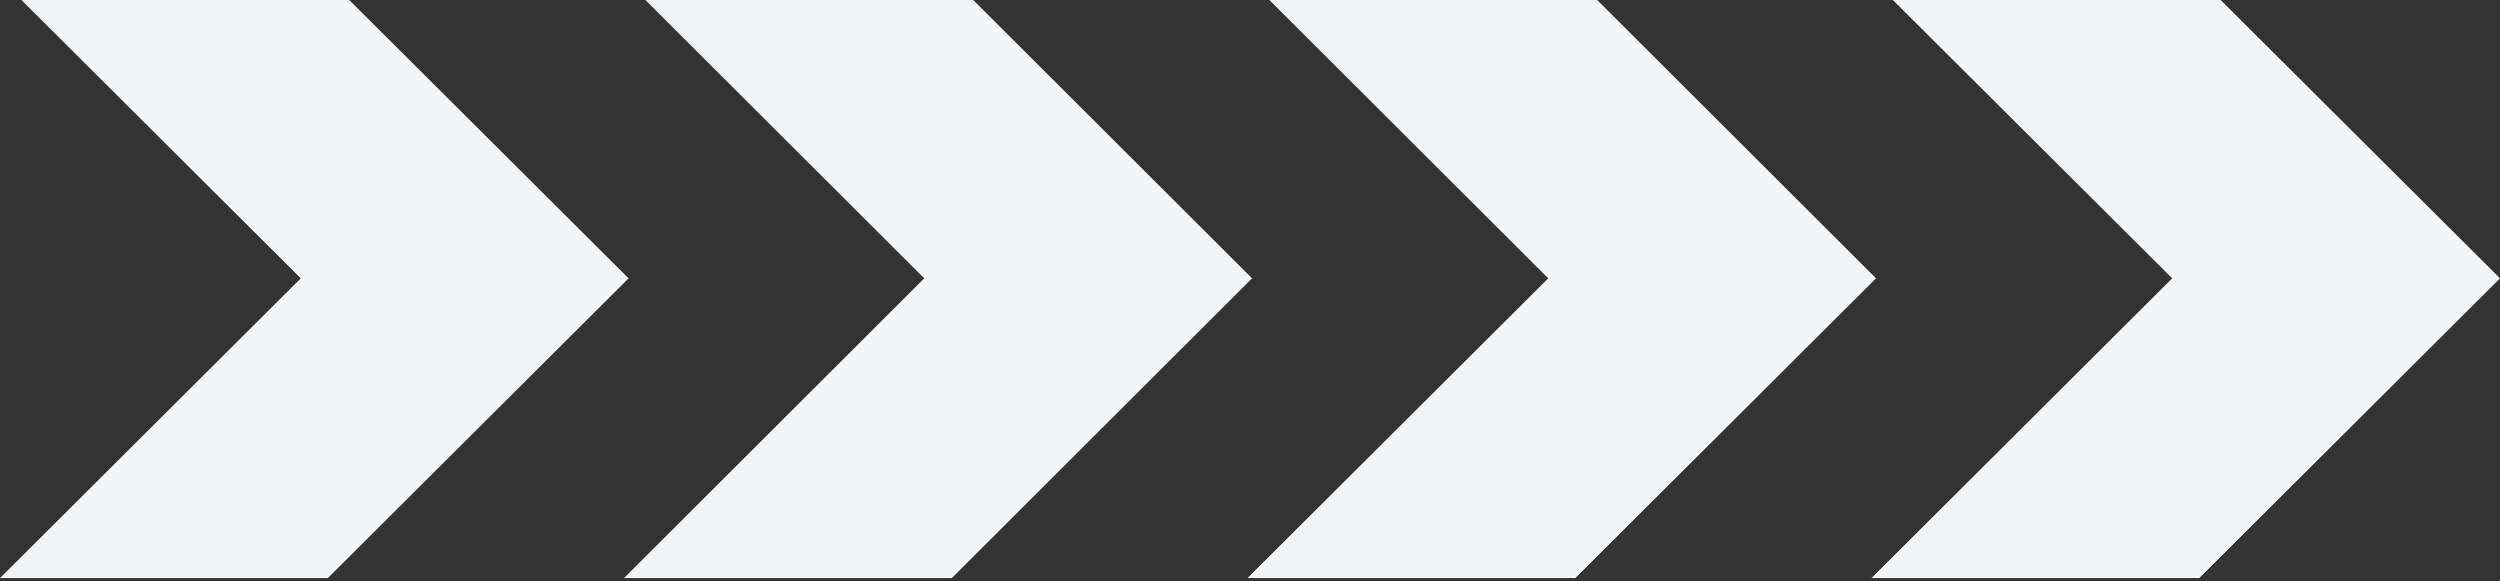
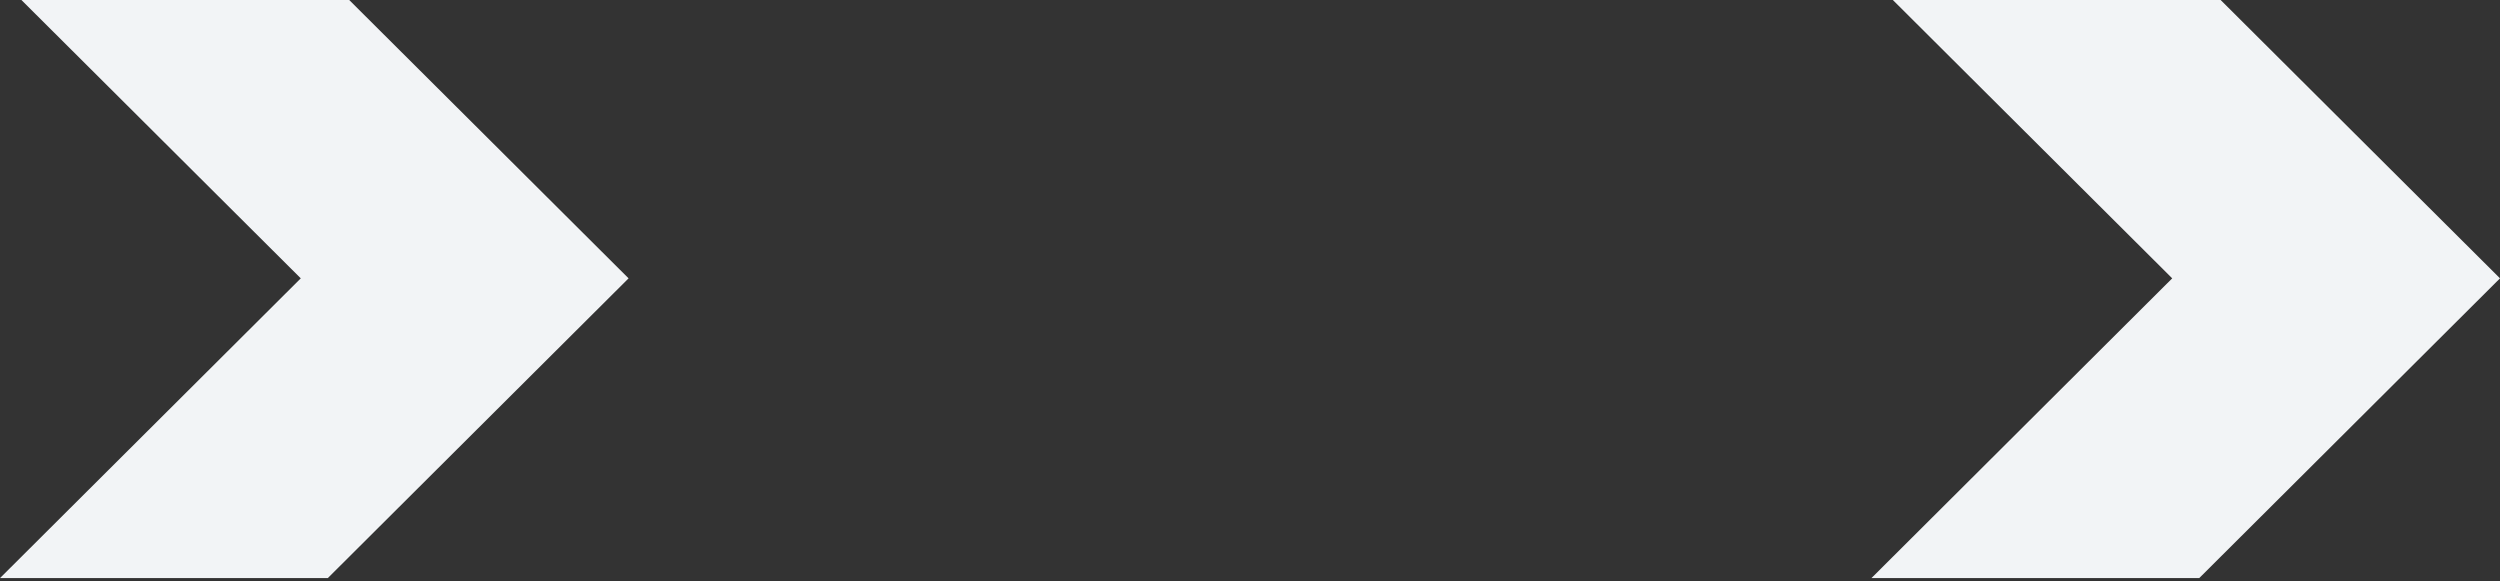
<svg xmlns="http://www.w3.org/2000/svg" id="Camada_1" x="0px" y="0px" viewBox="0 0 490.4 114" style="enable-background:new 0 0 490.4 114;" xml:space="preserve">
  <rect x="0" y="0" width="490.4" height="114" fill="#333333" stroke="none" />
  <style type="text/css">	.st0{fill:#F2F4F6;}</style>
  <g>
    <polygon class="st0" points="367.1,113.4 431.4,113.4 490.4,54.6 435.6,0 371.3,0 426.1,54.6  " />
-     <polygon class="st0" points="244.7,113.4 309,113.4 368,54.6 313.3,0 249,0 303.7,54.6  " />
-     <polygon class="st0" points="122.4,113.4 186.7,113.4 245.6,54.6 190.9,0 126.6,0 181.3,54.6  " />
    <polygon class="st0" points="123.3,54.6 68.5,0 4.2,0 59,54.6 0,113.4 64.3,113.4  " />
  </g>
</svg>